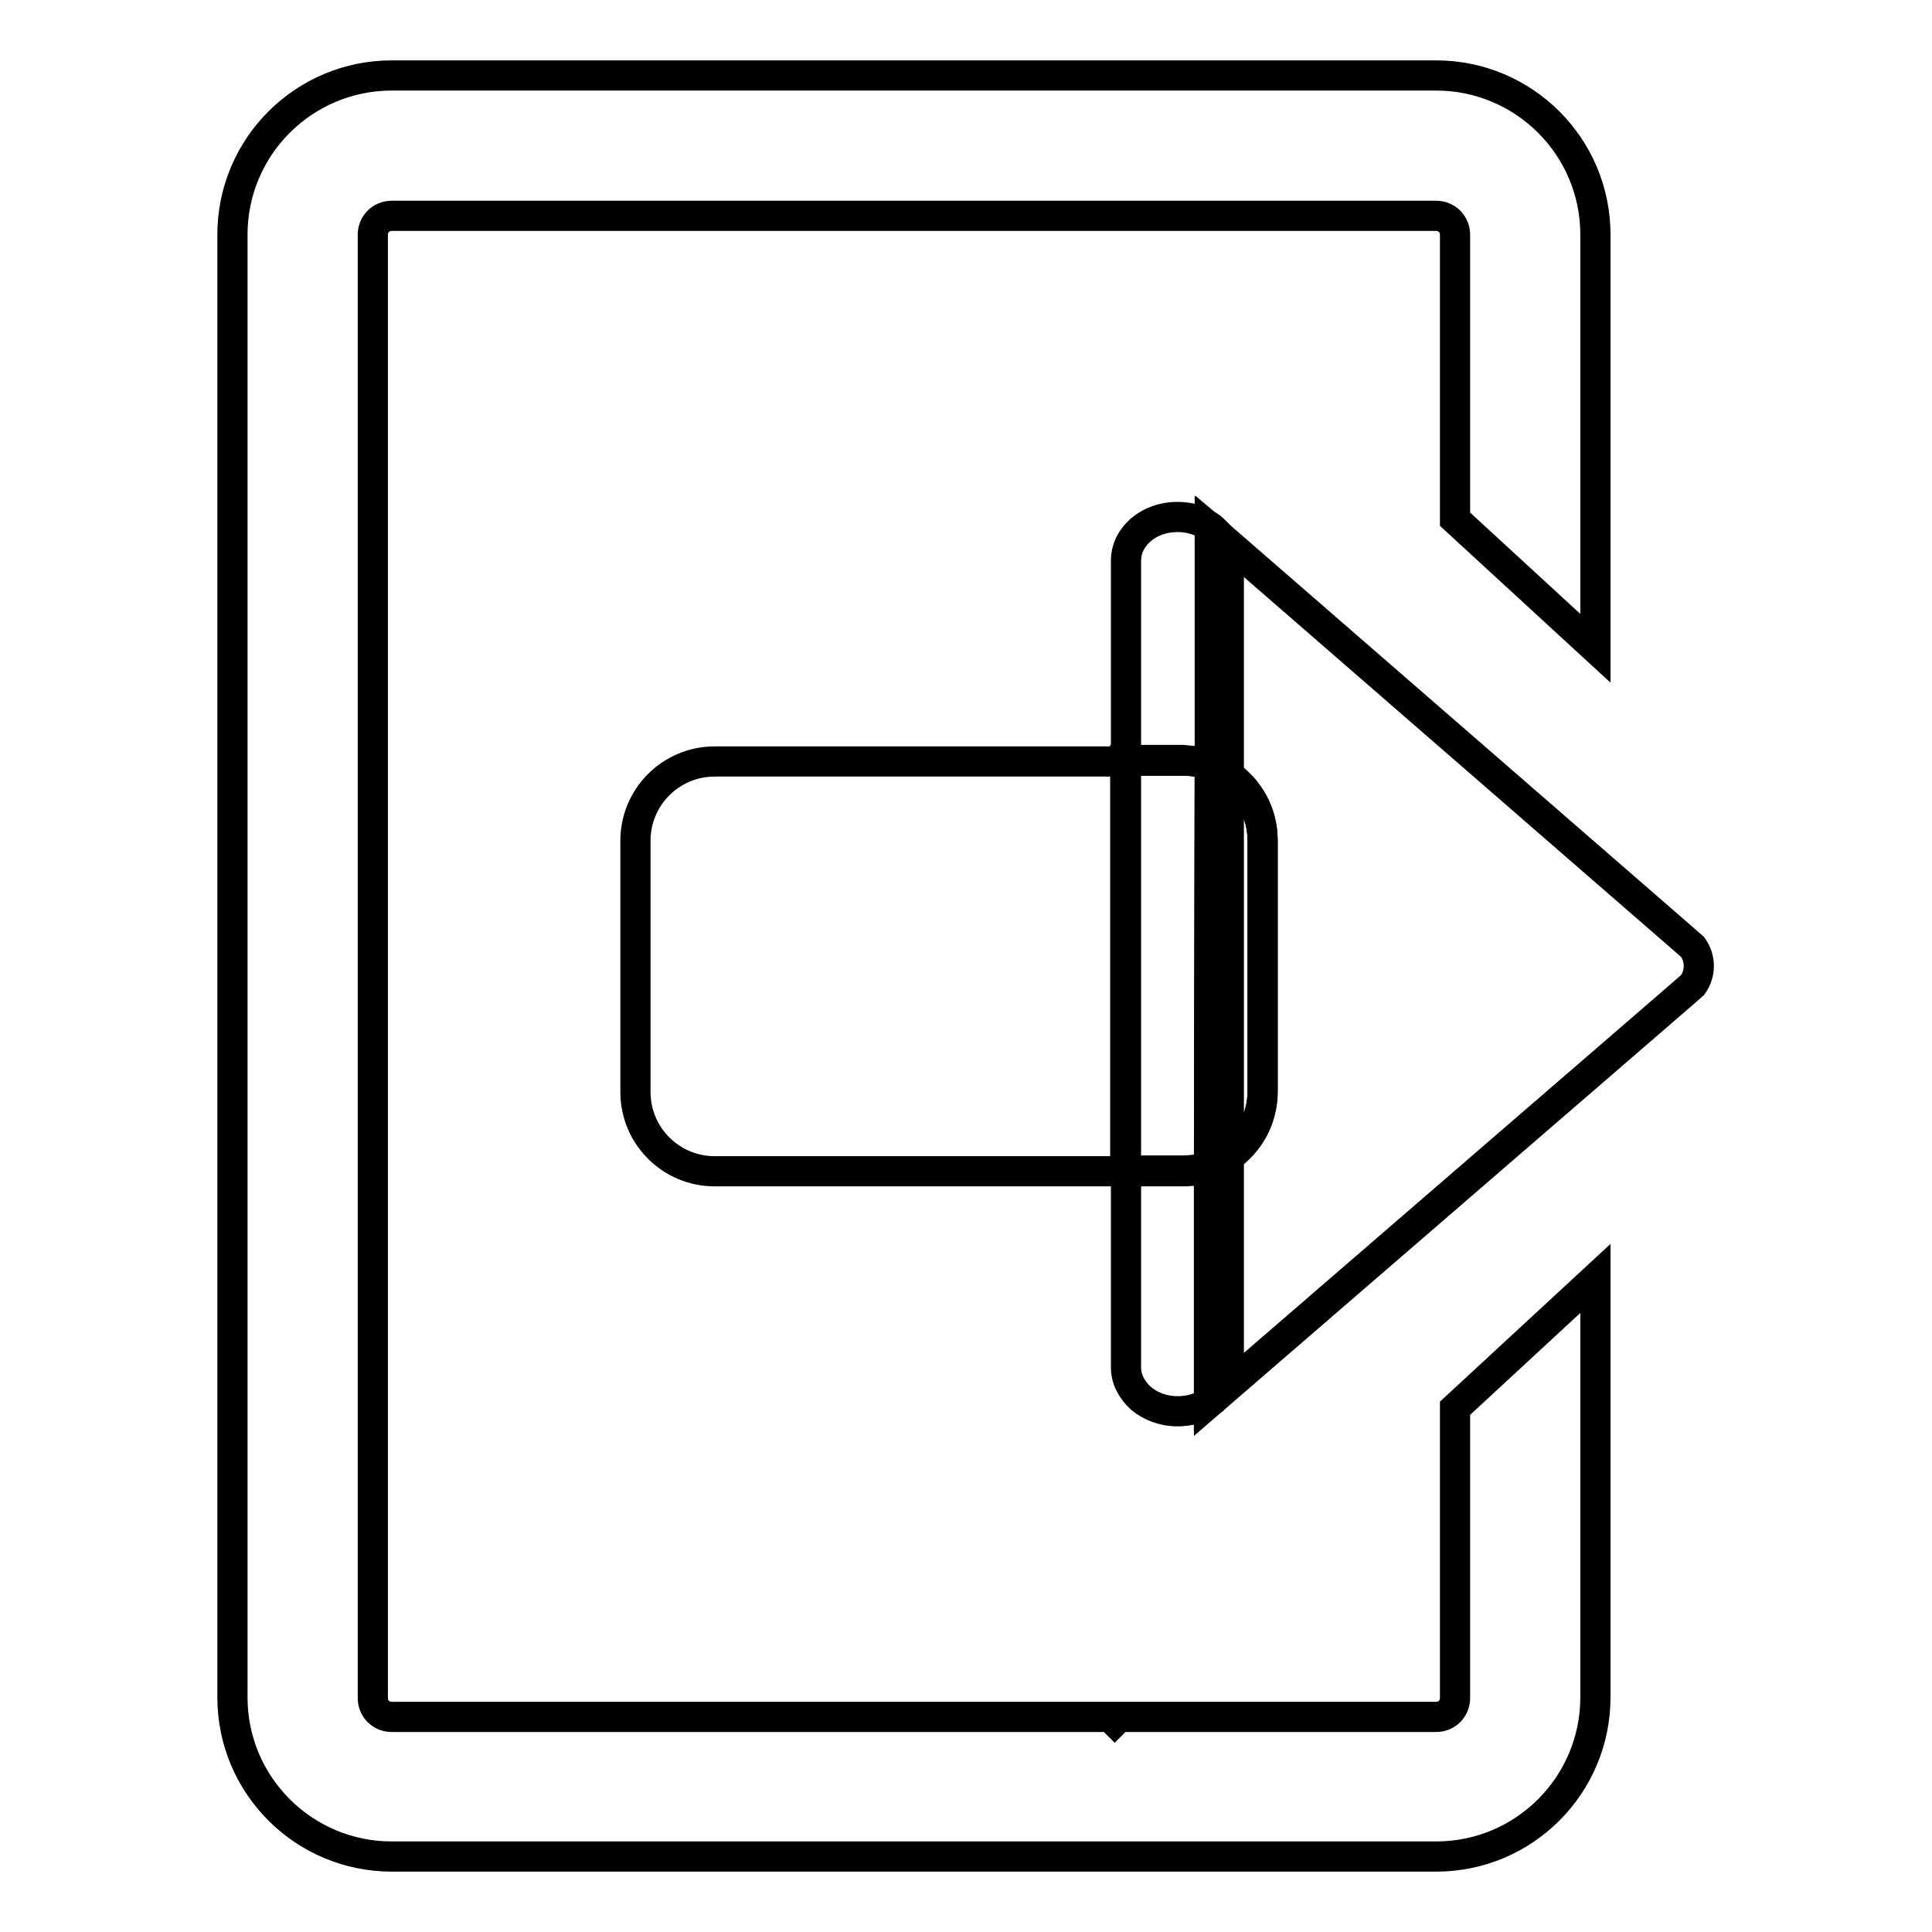
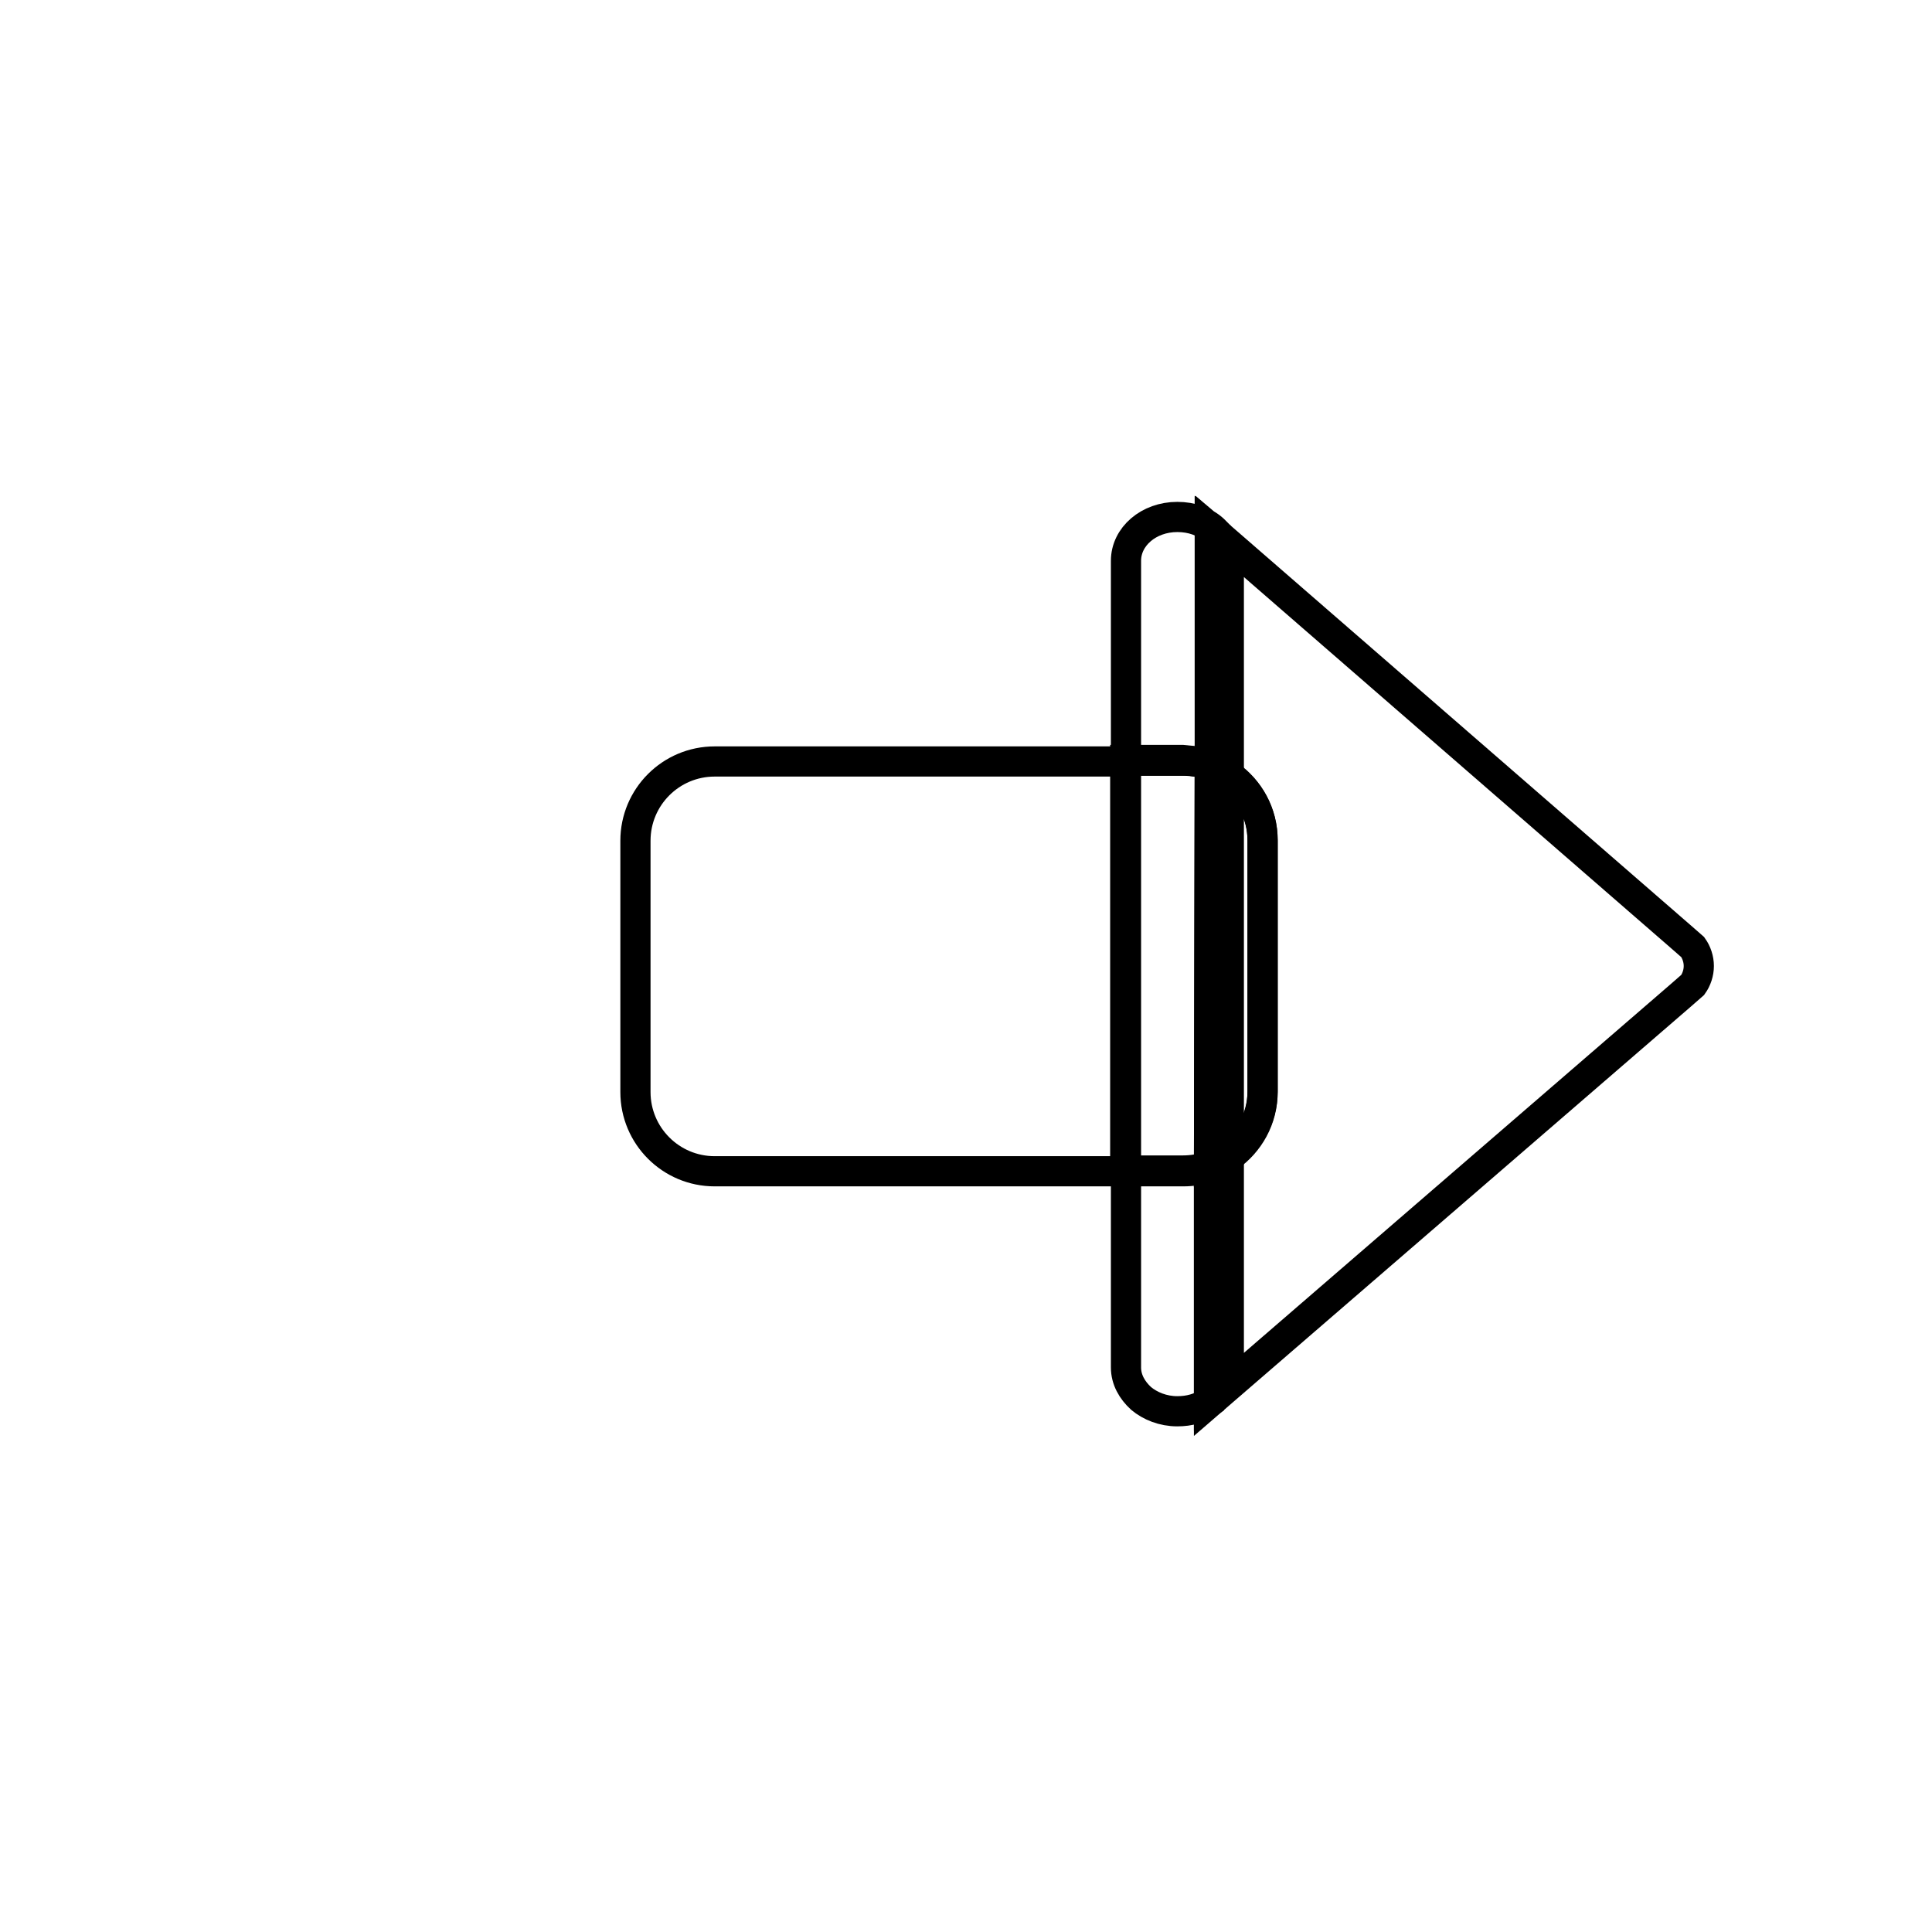
<svg xmlns="http://www.w3.org/2000/svg" version="1.1" x="0px" y="0px" viewBox="0 0 256 256" enable-background="new 0 0 256 256" xml:space="preserve">
  <g>
    <g>
      <path stroke-width="4" fill-opacity="0" stroke="#000000" d="M225.1,128c0,0.9-0.3,1.8-0.8,2.5l-1.6,1.4l-62.5,54v-0.2c1.6-1.1,2.6-2.7,2.6-4.6v-27.9c2.7-1.9,4.5-5.1,4.5-8.6v-33.3c0-3.6-1.8-6.7-4.5-8.6V74.3c0-1.2-0.4-2.3-1.1-3.2l61,53l1.6,1.4C224.8,126.2,225.1,127.1,225.1,128z" />
-       <path stroke-width="4" fill-opacity="0" stroke="#000000" d="M211.4,169.4v55.5c0,11.6-9.4,21.1-21.1,21.1H51.9c-11.6,0-21.1-9.4-21.1-21.1V31.1c0-11.7,9.5-21.1,21.1-21.1h138.4c11.6,0,21.1,9.4,21.1,21.1v54.8l-18.6-17.1V31.1c0-1.4-1.1-2.5-2.5-2.5H51.9c-1.4,0-2.5,1.1-2.5,2.5v193.9c0,1.4,1.1,2.5,2.5,2.5h95.2l0.6,0.6l0.6-0.6h42c1.4,0,2.5-1.1,2.5-2.5v-38.4L211.4,169.4z" />
      <path stroke-width="4" fill-opacity="0" stroke="#000000" d="M167.3,111.4v33.3c0,3.6-1.8,6.7-4.5,8.6v-50.5C165.5,104.6,167.3,107.8,167.3,111.4z" />
      <path stroke-width="4" fill-opacity="0" stroke="#000000" d="M162.8,153.3v27.9c0,1.9-1,3.5-2.6,4.6l0-31.2C161.2,154.3,162,153.8,162.8,153.3z" />
      <path stroke-width="4" fill-opacity="0" stroke="#000000" d="M162.8,102.7v50.6c-0.8,0.6-1.6,1-2.6,1.3l0.1-53.1C161.2,101.8,162.1,102.2,162.8,102.7z" />
      <path stroke-width="4" fill-opacity="0" stroke="#000000" d="M162.8,74.3v28.4c-0.8-0.5-1.6-1-2.5-1.3l0-31.4l1.3,1.1C162.4,72.1,162.8,73.2,162.8,74.3z" />
      <path stroke-width="4" fill-opacity="0" stroke="#000000" d="M161.7,71.1l-1.3-1.1l0,31.4c-1.1-0.4-2.3-0.6-3.6-0.6h-7.6V74.3c0-3.2,3-5.8,6.8-5.8c1.9,0,3.6,0.6,4.8,1.7C161.1,70.5,161.4,70.8,161.7,71.1z" />
      <path stroke-width="4" fill-opacity="0" stroke="#000000" d="M160.3,101.4l-0.1,53.1c-1.1,0.4-2.2,0.6-3.5,0.6h-7.6v-54.4h7.6C158,100.8,159.2,101,160.3,101.4z" />
      <path stroke-width="4" fill-opacity="0" stroke="#000000" d="M160.2,154.6l0,31.2c-1.2,0.8-2.6,1.2-4.2,1.2c-1.9,0-3.6-0.7-4.8-1.7c-1.2-1.1-2-2.5-2-4.1v-26h7.6C158,155.2,159.2,155,160.2,154.6z" />
      <path stroke-width="4" fill-opacity="0" stroke="#000000" d="M149.2,100.8v54.4H94.7c-5.8,0-10.5-4.7-10.5-10.5v-33.3c0-5.8,4.7-10.5,10.5-10.5H149.2L149.2,100.8z" />
    </g>
  </g>
</svg>